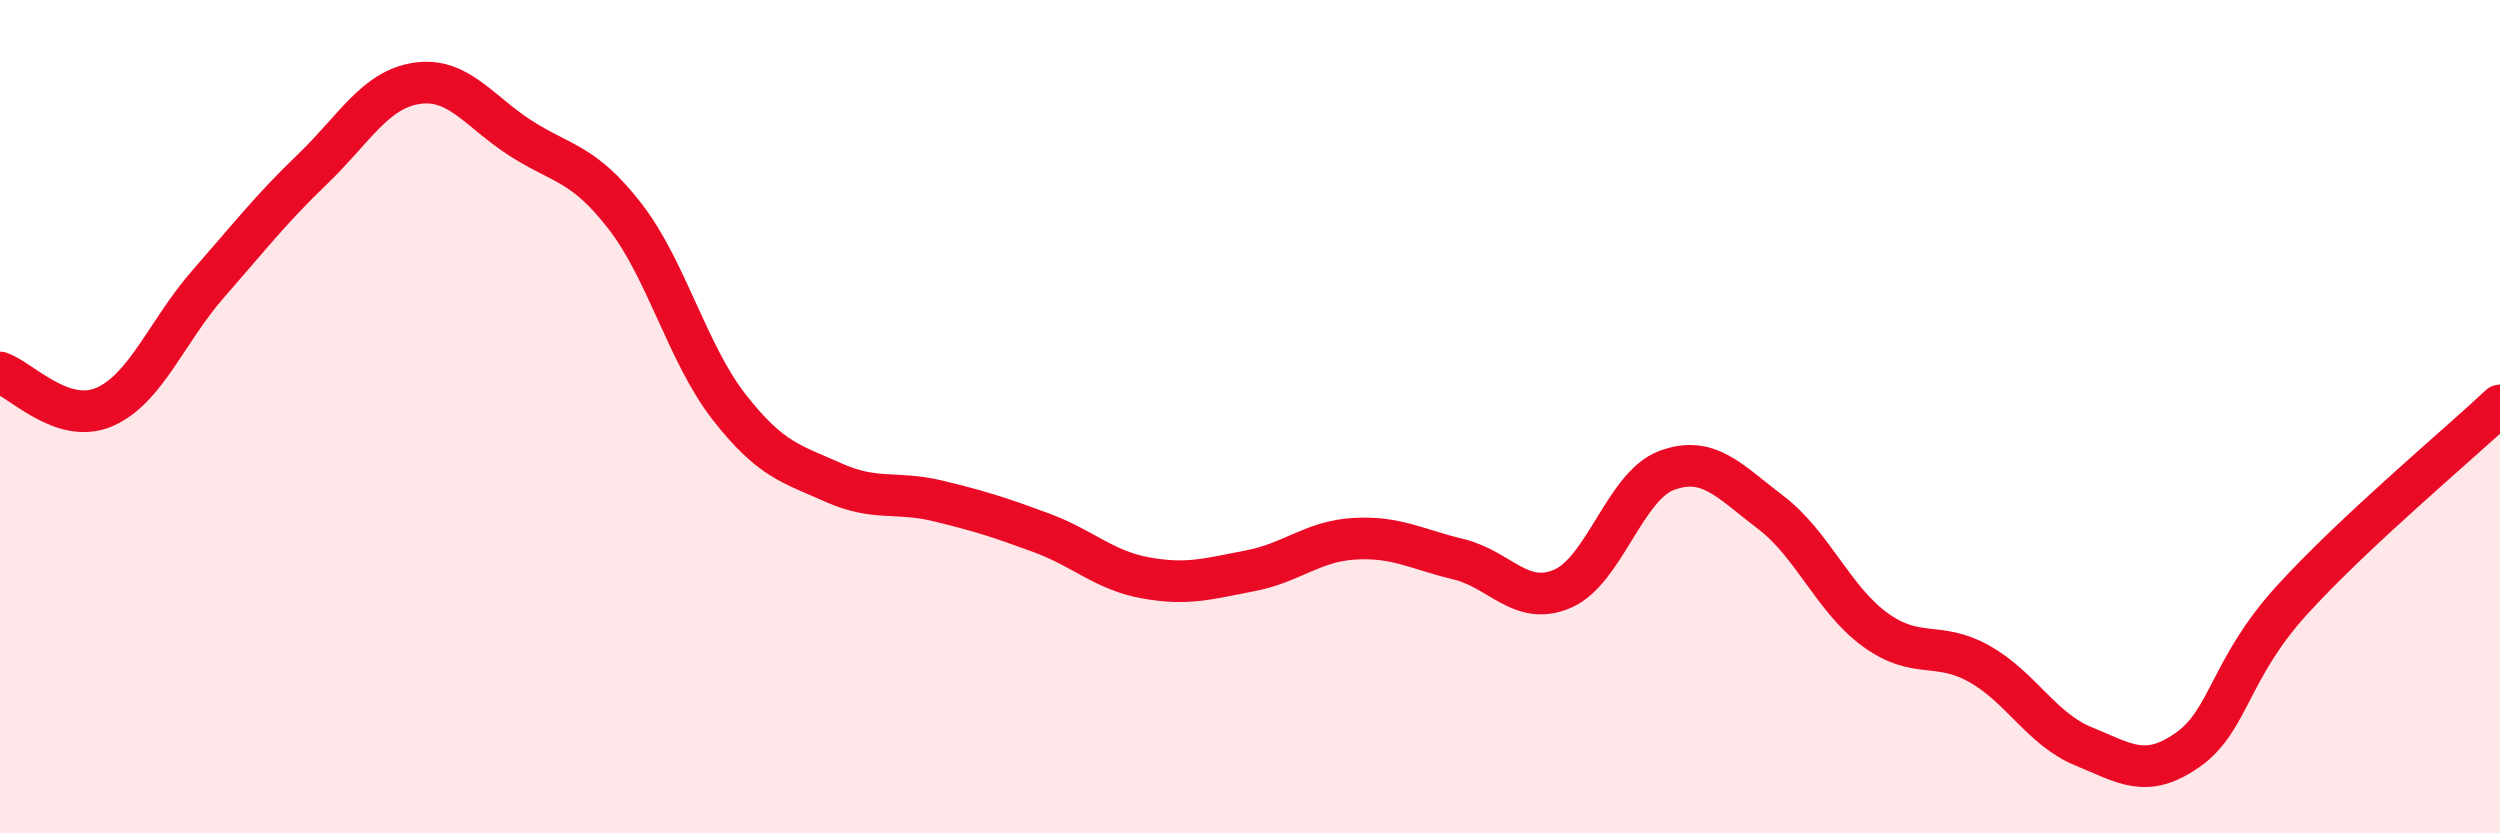
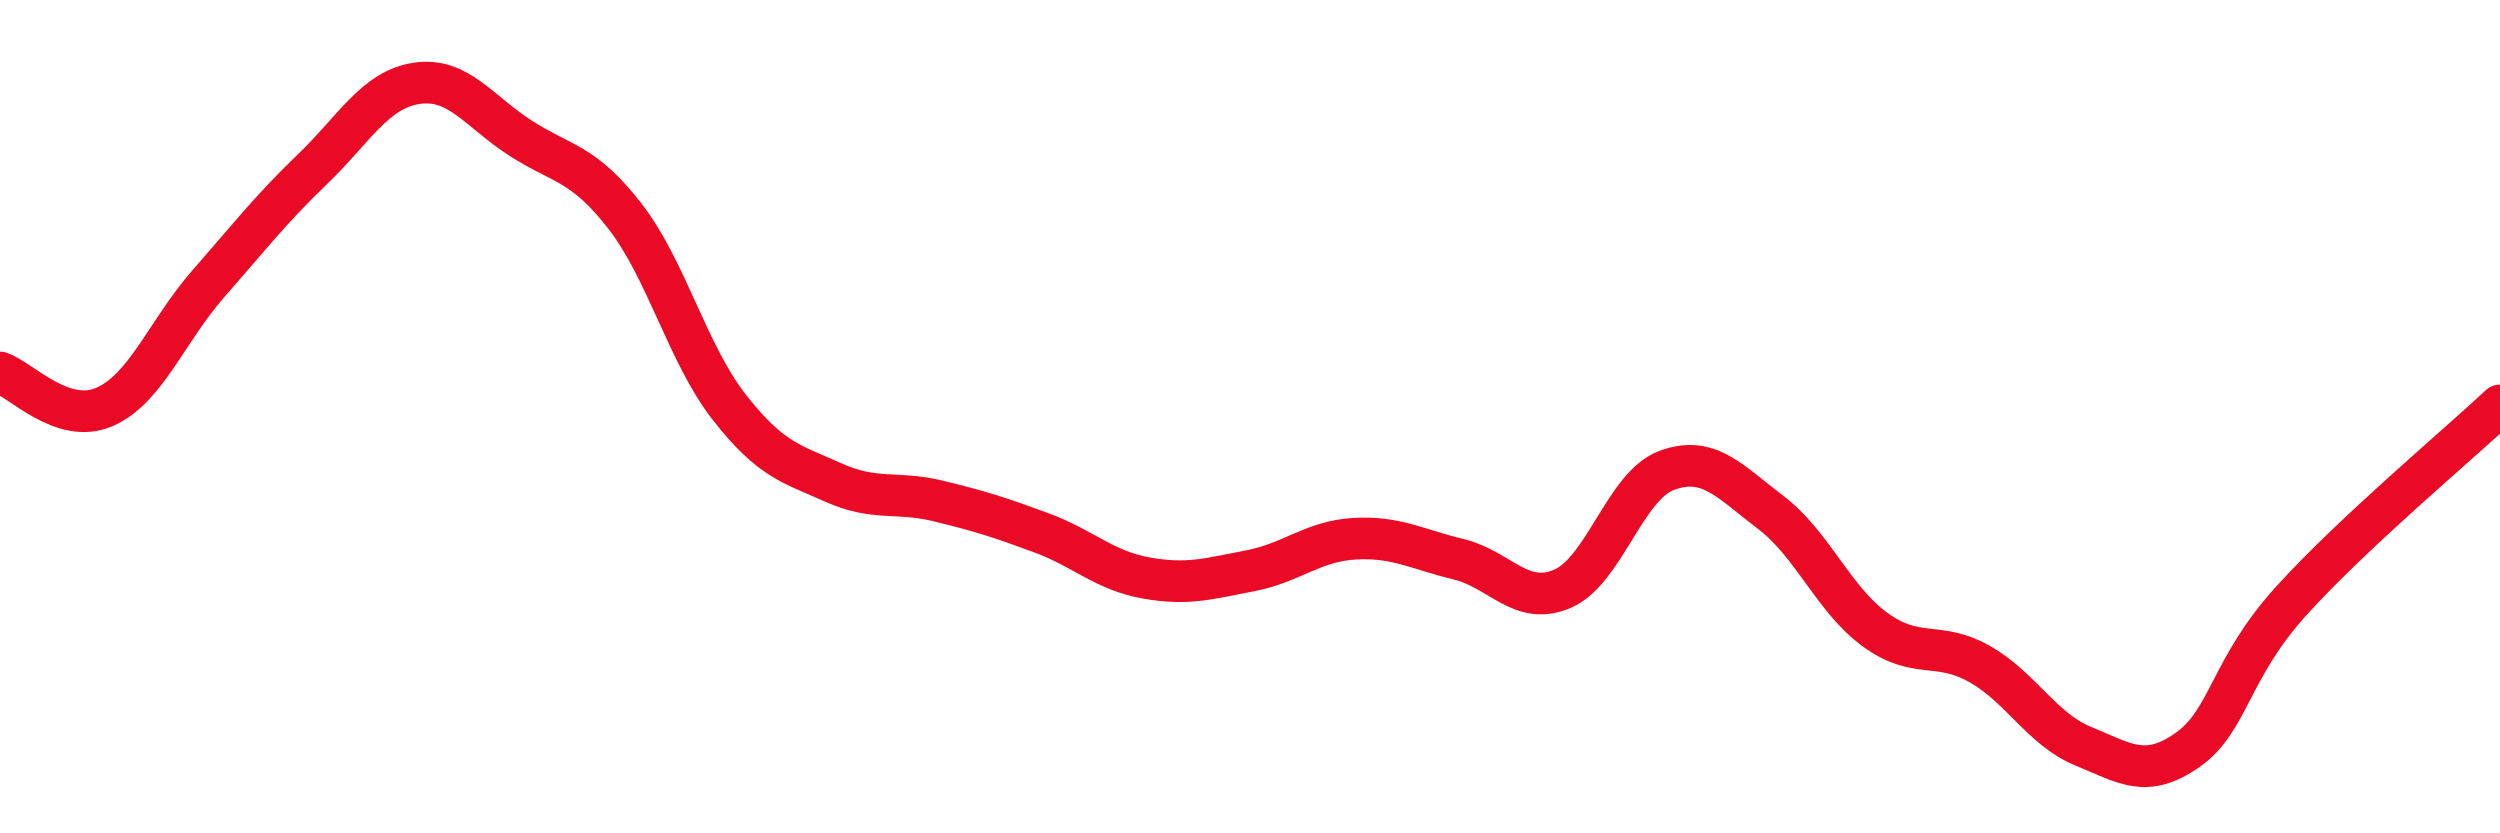
<svg xmlns="http://www.w3.org/2000/svg" width="60" height="20" viewBox="0 0 60 20">
-   <path d="M 0,8.94 C 0.5,9.11 1.5,10.2 2.5,9.77 C 3.5,9.34 4,7.95 5,6.81 C 6,5.67 6.5,5.02 7.5,4.06 C 8.5,3.1 9,2.15 10,2 C 11,1.85 11.5,2.68 12.5,3.32 C 13.5,3.96 14,3.9 15,5.19 C 16,6.48 16.5,8.49 17.5,9.77 C 18.5,11.05 19,11.13 20,11.58 C 21,12.03 21.5,11.78 22.5,12.02 C 23.5,12.26 24,12.42 25,12.79 C 26,13.16 26.5,13.69 27.5,13.87 C 28.5,14.05 29,13.89 30,13.7 C 31,13.51 31.5,12.99 32.5,12.93 C 33.5,12.87 34,13.18 35,13.42 C 36,13.66 36.5,14.56 37.5,14.13 C 38.5,13.7 39,11.66 40,11.29 C 41,10.92 41.5,11.54 42.5,12.3 C 43.5,13.06 44,14.38 45,15.11 C 46,15.84 46.5,15.37 47.5,15.93 C 48.5,16.49 49,17.5 50,17.91 C 51,18.32 51.5,18.7 52.5,18 C 53.5,17.3 53.5,16.06 55,14.41 C 56.5,12.76 59,10.67 60,9.73L60 20L0 20Z" fill="#EB0A25" opacity="0.1" stroke-linecap="round" stroke-linejoin="round" />
  <path d="M 0,8.94 C 0.5,9.11 1.5,10.2 2.5,9.77 C 3.5,9.34 4,7.95 5,6.81 C 6,5.67 6.5,5.02 7.5,4.06 C 8.5,3.1 9,2.15 10,2 C 11,1.85 11.5,2.68 12.5,3.32 C 13.5,3.96 14,3.9 15,5.19 C 16,6.48 16.5,8.49 17.5,9.77 C 18.5,11.05 19,11.13 20,11.58 C 21,12.03 21.5,11.78 22.5,12.02 C 23.5,12.26 24,12.42 25,12.79 C 26,13.16 26.5,13.69 27.5,13.87 C 28.5,14.05 29,13.89 30,13.7 C 31,13.51 31.5,12.99 32.5,12.93 C 33.5,12.87 34,13.18 35,13.42 C 36,13.66 36.5,14.56 37.5,14.13 C 38.5,13.7 39,11.66 40,11.29 C 41,10.92 41.5,11.54 42.5,12.3 C 43.5,13.06 44,14.38 45,15.11 C 46,15.84 46.5,15.37 47.5,15.93 C 48.5,16.49 49,17.5 50,17.91 C 51,18.32 51.5,18.7 52.5,18 C 53.5,17.3 53.5,16.06 55,14.41 C 56.5,12.76 59,10.67 60,9.73" stroke="#EB0A25" stroke-width="1" fill="none" stroke-linecap="round" stroke-linejoin="round" />
</svg>